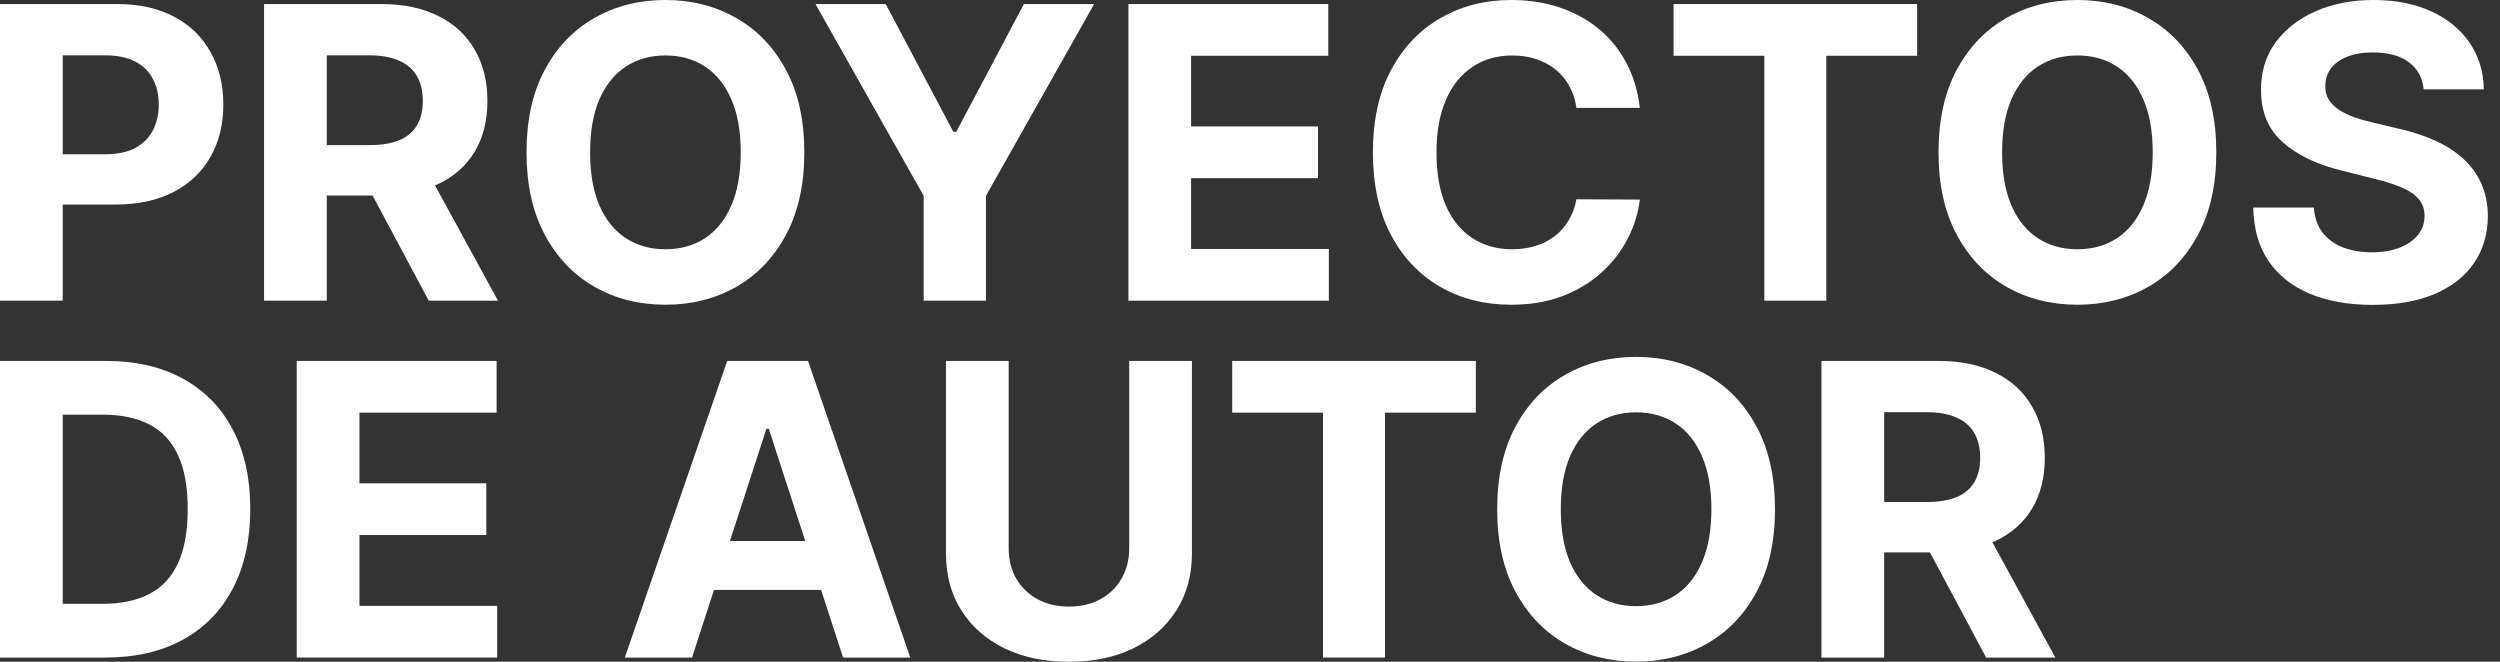
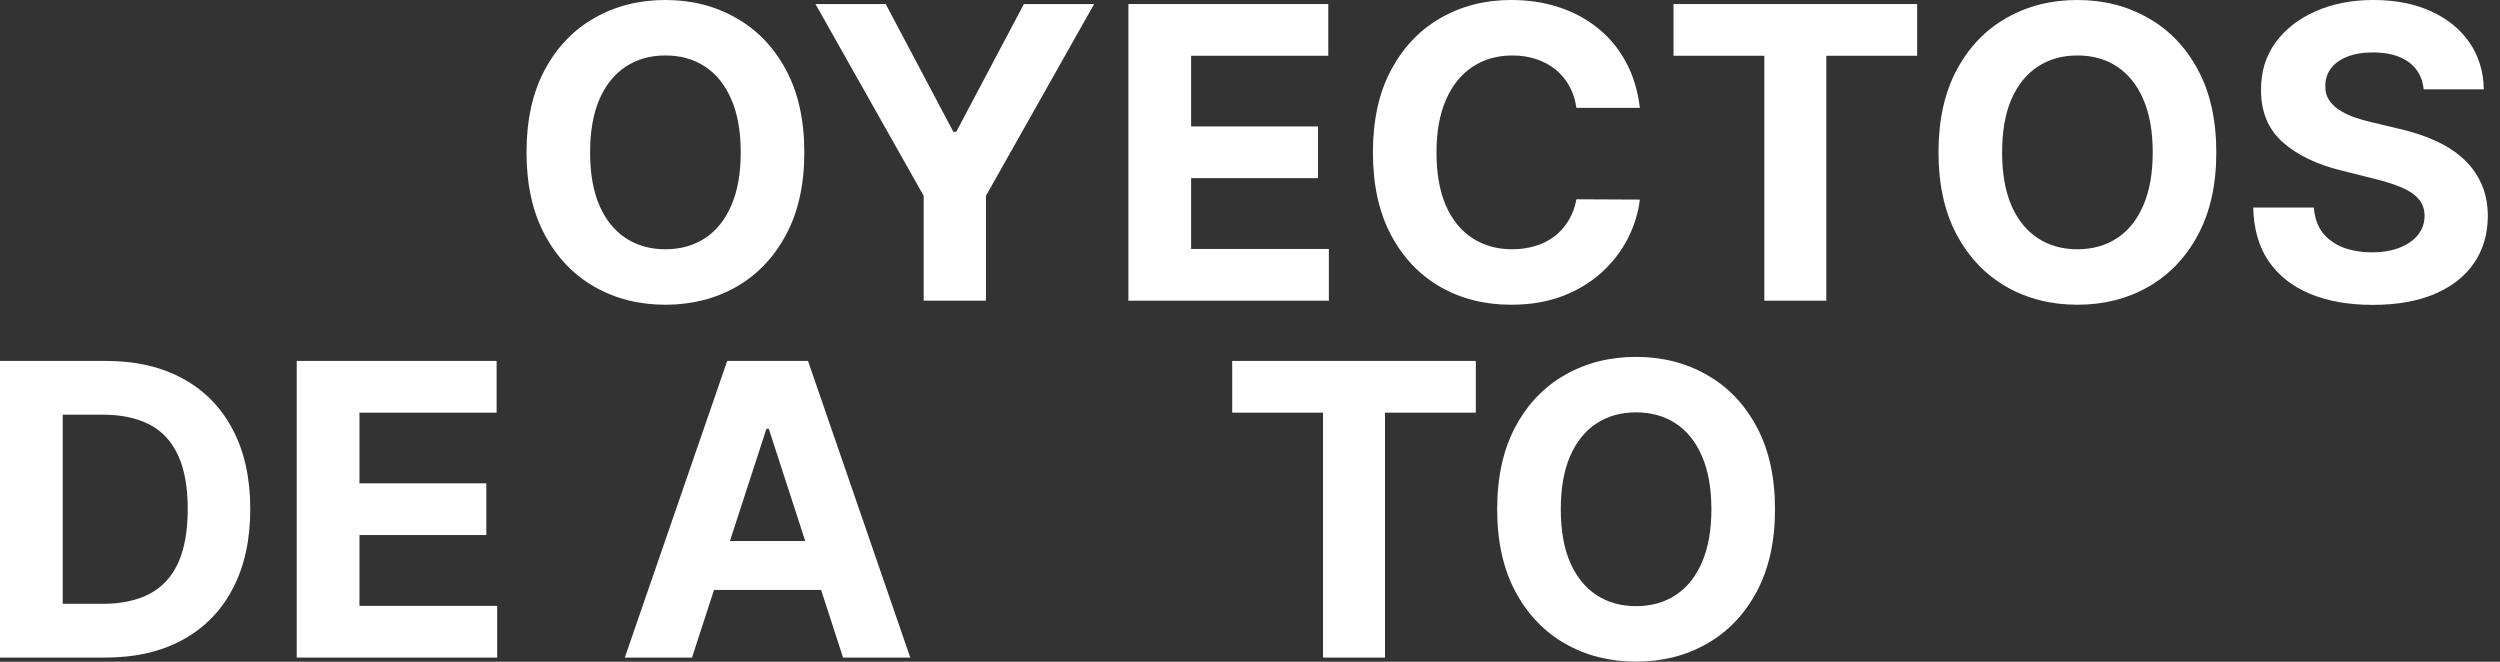
<svg xmlns="http://www.w3.org/2000/svg" width="102" height="27" viewBox="0 0 102 27" fill="none">
  <rect x="0" y="0" width="102" height="27" fill="#333333" stroke="none" />
-   <path d="M0 12.268V0.165H4.775C5.693 0.165 6.475 0.341 7.121 0.691C7.767 1.038 8.259 1.521 8.598 2.139C8.941 2.754 9.112 3.463 9.112 4.267C9.112 5.07 8.939 5.779 8.592 6.394C8.246 7.009 7.743 7.487 7.085 7.83C6.431 8.173 5.64 8.344 4.71 8.344H1.666V6.293H4.296C4.789 6.293 5.194 6.209 5.513 6.039C5.837 5.866 6.077 5.628 6.234 5.324C6.396 5.017 6.477 4.664 6.477 4.267C6.477 3.865 6.396 3.514 6.234 3.215C6.077 2.911 5.837 2.677 5.513 2.511C5.19 2.342 4.781 2.257 4.284 2.257H2.559V12.268H0Z" fill="white" />
-   <path d="M10.774 12.268V0.165H15.549C16.463 0.165 17.243 0.329 17.889 0.656C18.539 0.979 19.034 1.438 19.372 2.033C19.715 2.624 19.887 3.319 19.887 4.119C19.887 4.923 19.713 5.614 19.366 6.193C19.02 6.768 18.518 7.209 17.86 7.517C17.206 7.824 16.414 7.978 15.484 7.978H12.287V5.921H15.07C15.559 5.921 15.965 5.854 16.288 5.72C16.611 5.586 16.851 5.385 17.009 5.118C17.17 4.85 17.251 4.517 17.251 4.119C17.251 3.717 17.17 3.378 17.009 3.102C16.851 2.827 16.609 2.618 16.282 2.476C15.959 2.33 15.551 2.257 15.059 2.257H13.333V12.268H10.774ZM17.31 6.76L20.318 12.268H17.493L14.55 6.76H17.31Z" fill="white" />
  <path d="M32.816 6.217C32.816 7.536 32.566 8.659 32.066 9.585C31.569 10.511 30.892 11.218 30.033 11.707C29.178 12.191 28.217 12.433 27.149 12.433C26.074 12.433 25.108 12.189 24.254 11.701C23.399 11.212 22.723 10.505 22.227 9.579C21.73 8.653 21.482 7.532 21.482 6.217C21.482 4.897 21.73 3.774 22.227 2.848C22.723 1.923 23.399 1.217 24.254 0.733C25.108 0.244 26.074 0 27.149 0C28.217 0 29.178 0.244 30.033 0.733C30.892 1.217 31.569 1.923 32.066 2.848C32.566 3.774 32.816 4.897 32.816 6.217ZM30.222 6.217C30.222 5.362 30.094 4.641 29.838 4.054C29.586 3.467 29.229 3.022 28.768 2.718C28.307 2.415 27.768 2.263 27.149 2.263C26.531 2.263 25.991 2.415 25.53 2.718C25.069 3.022 24.711 3.467 24.454 4.054C24.202 4.641 24.076 5.362 24.076 6.217C24.076 7.072 24.202 7.793 24.454 8.38C24.711 8.967 25.069 9.412 25.53 9.715C25.991 10.018 26.531 10.17 27.149 10.17C27.768 10.17 28.307 10.018 28.768 9.715C29.229 9.412 29.586 8.967 29.838 8.38C30.094 7.793 30.222 7.072 30.222 6.217Z" fill="white" />
  <path d="M33.271 0.165H36.137L38.897 5.378H39.015L41.775 0.165H44.641L40.227 7.989V12.268H37.686V7.989L33.271 0.165Z" fill="white" />
  <path d="M46.039 12.268V0.165H54.194V2.275H48.597V5.159H53.774V7.269H48.597V10.158H54.217V12.268H46.039Z" fill="white" />
  <path d="M66.906 4.402H64.318C64.27 4.068 64.174 3.77 64.028 3.51C63.883 3.246 63.695 3.022 63.467 2.837C63.238 2.651 62.974 2.51 62.675 2.411C62.38 2.313 62.058 2.263 61.712 2.263C61.085 2.263 60.54 2.419 60.075 2.73C59.61 3.037 59.249 3.487 58.993 4.077C58.737 4.664 58.609 5.378 58.609 6.217C58.609 7.079 58.737 7.804 58.993 8.391C59.253 8.978 59.616 9.422 60.081 9.721C60.546 10.02 61.083 10.17 61.694 10.17C62.037 10.17 62.354 10.125 62.645 10.034C62.941 9.944 63.203 9.812 63.431 9.638C63.66 9.461 63.849 9.246 63.999 8.994C64.152 8.742 64.259 8.454 64.318 8.131L66.906 8.143C66.839 8.699 66.672 9.234 66.404 9.75C66.14 10.263 65.783 10.722 65.334 11.127C64.889 11.529 64.357 11.848 63.739 12.085C63.124 12.317 62.429 12.433 61.653 12.433C60.573 12.433 59.608 12.189 58.757 11.701C57.91 11.212 57.24 10.505 56.748 9.579C56.259 8.653 56.015 7.532 56.015 6.217C56.015 4.897 56.263 3.774 56.76 2.848C57.256 1.923 57.93 1.217 58.781 0.733C59.632 0.244 60.589 0 61.653 0C62.354 0 63.004 0.098 63.603 0.295C64.206 0.492 64.739 0.78 65.204 1.158C65.669 1.532 66.047 1.991 66.339 2.535C66.634 3.079 66.823 3.701 66.906 4.402Z" fill="white" />
  <path d="M68.28 2.275V0.165H78.22V2.275H74.514V12.268H71.985V2.275H68.28Z" fill="white" />
  <path d="M90.425 6.217C90.425 7.536 90.175 8.659 89.675 9.585C89.179 10.511 88.501 11.218 87.642 11.707C86.787 12.191 85.826 12.433 84.758 12.433C83.683 12.433 82.718 12.189 81.863 11.701C81.008 11.212 80.332 10.505 79.836 9.579C79.339 8.653 79.091 7.532 79.091 6.217C79.091 4.897 79.339 3.774 79.836 2.848C80.332 1.923 81.008 1.217 81.863 0.733C82.718 0.244 83.683 0 84.758 0C85.826 0 86.787 0.244 87.642 0.733C88.501 1.217 89.179 1.923 89.675 2.848C90.175 3.774 90.425 4.897 90.425 6.217ZM87.831 6.217C87.831 5.362 87.703 4.641 87.447 4.054C87.195 3.467 86.838 3.022 86.377 2.718C85.917 2.415 85.377 2.263 84.758 2.263C84.14 2.263 83.6 2.415 83.139 2.718C82.678 3.022 82.32 3.467 82.064 4.054C81.811 4.641 81.686 5.362 81.686 6.217C81.686 7.072 81.811 7.793 82.064 8.38C82.32 8.967 82.678 9.412 83.139 9.715C83.6 10.018 84.14 10.17 84.758 10.17C85.377 10.17 85.917 10.018 86.377 9.715C86.838 9.412 87.195 8.967 87.447 8.38C87.703 7.793 87.831 7.072 87.831 6.217Z" fill="white" />
  <path d="M98.886 3.646C98.839 3.169 98.636 2.799 98.278 2.535C97.919 2.271 97.433 2.139 96.818 2.139C96.4 2.139 96.048 2.198 95.76 2.316C95.473 2.431 95.252 2.59 95.098 2.795C94.949 3 94.874 3.232 94.874 3.492C94.866 3.709 94.911 3.898 95.01 4.06C95.112 4.221 95.252 4.361 95.429 4.479C95.606 4.594 95.811 4.694 96.044 4.781C96.276 4.863 96.525 4.934 96.788 4.993L97.876 5.253C98.404 5.372 98.888 5.529 99.329 5.726C99.771 5.923 100.153 6.165 100.476 6.453C100.799 6.741 101.049 7.079 101.226 7.469C101.408 7.859 101.5 8.307 101.504 8.811C101.5 9.552 101.311 10.194 100.937 10.737C100.566 11.277 100.031 11.697 99.329 11.996C98.632 12.291 97.791 12.439 96.806 12.439C95.829 12.439 94.978 12.29 94.253 11.99C93.532 11.691 92.969 11.248 92.563 10.661C92.161 10.07 91.951 9.339 91.931 8.468H94.407C94.434 8.874 94.551 9.213 94.756 9.485C94.964 9.752 95.242 9.955 95.589 10.093C95.939 10.227 96.335 10.294 96.777 10.294C97.21 10.294 97.586 10.231 97.905 10.105C98.228 9.979 98.478 9.804 98.656 9.579C98.833 9.355 98.922 9.097 98.922 8.805C98.922 8.533 98.841 8.305 98.679 8.12C98.522 7.934 98.289 7.777 97.982 7.647C97.679 7.517 97.306 7.399 96.865 7.292L95.547 6.961C94.527 6.713 93.721 6.325 93.13 5.797C92.54 5.269 92.246 4.558 92.25 3.664C92.246 2.931 92.441 2.291 92.835 1.743C93.233 1.196 93.779 0.768 94.472 0.461C95.165 0.154 95.953 0 96.836 0C97.734 0 98.518 0.154 99.188 0.461C99.861 0.768 100.385 1.196 100.76 1.743C101.134 2.291 101.327 2.925 101.339 3.646H98.886Z" fill="white" />
  <path d="M4.29 26.829H0V14.726H4.326C5.543 14.726 6.591 14.969 7.469 15.453C8.348 15.934 9.024 16.625 9.496 17.527C9.973 18.429 10.211 19.509 10.211 20.766C10.211 22.026 9.973 23.11 9.496 24.016C9.024 24.922 8.344 25.617 7.458 26.102C6.575 26.586 5.519 26.829 4.29 26.829ZM2.559 24.636H4.184C4.94 24.636 5.576 24.502 6.093 24.234C6.613 23.963 7.003 23.543 7.263 22.976C7.527 22.404 7.659 21.668 7.659 20.766C7.659 19.871 7.527 19.14 7.263 18.573C7.003 18.006 6.615 17.588 6.098 17.32C5.582 17.052 4.946 16.919 4.19 16.919H2.559V24.636Z" fill="white" />
  <path d="M12.107 26.829V14.726H20.262V16.836H14.666V19.72H19.842V21.829H14.666V24.719H20.285V26.829H12.107Z" fill="white" />
  <path d="M28.234 26.829H25.492L29.67 14.726H32.967L37.139 26.829H34.397L31.366 17.492H31.271L28.234 26.829ZM28.062 22.072H34.539V24.069H28.062V22.072Z" fill="white" />
-   <path d="M46.071 14.726H48.63V22.586C48.63 23.468 48.419 24.24 47.998 24.902C47.58 25.564 46.995 26.08 46.242 26.45C45.49 26.817 44.613 27 43.613 27C42.608 27 41.73 26.817 40.977 26.45C40.225 26.08 39.64 25.564 39.222 24.902C38.804 24.24 38.596 23.468 38.596 22.586V14.726H41.154V22.367C41.154 22.828 41.255 23.238 41.456 23.596C41.661 23.955 41.948 24.236 42.319 24.441C42.689 24.646 43.12 24.748 43.613 24.748C44.109 24.748 44.541 24.646 44.907 24.441C45.277 24.236 45.563 23.955 45.764 23.596C45.969 23.238 46.071 22.828 46.071 22.367V14.726Z" fill="white" />
  <path d="M50.274 16.836V14.726H60.214V16.836H56.508V26.829H53.979V16.836H50.274Z" fill="white" />
  <path d="M72.42 20.777C72.42 22.097 72.169 23.22 71.669 24.146C71.173 25.072 70.495 25.779 69.636 26.267C68.781 26.752 67.82 26.994 66.752 26.994C65.677 26.994 64.712 26.75 63.857 26.261C63.002 25.773 62.326 25.066 61.83 24.14C61.334 23.214 61.085 22.093 61.085 20.777C61.085 19.458 61.334 18.335 61.83 17.409C62.326 16.483 63.002 15.778 63.857 15.293C64.712 14.805 65.677 14.561 66.752 14.561C67.82 14.561 68.781 14.805 69.636 15.293C70.495 15.778 71.173 16.483 71.669 17.409C72.169 18.335 72.42 19.458 72.42 20.777ZM69.825 20.777C69.825 19.922 69.697 19.202 69.441 18.615C69.189 18.028 68.833 17.582 68.372 17.279C67.911 16.976 67.371 16.824 66.752 16.824C66.134 16.824 65.594 16.976 65.133 17.279C64.672 17.582 64.314 18.028 64.058 18.615C63.806 19.202 63.68 19.922 63.68 20.777C63.68 21.632 63.806 22.353 64.058 22.94C64.314 23.527 64.672 23.972 65.133 24.276C65.594 24.579 66.134 24.731 66.752 24.731C67.371 24.731 67.911 24.579 68.372 24.276C68.833 23.972 69.189 23.527 69.441 22.94C69.697 22.353 69.825 21.632 69.825 20.777Z" fill="white" />
-   <path d="M74.315 26.829V14.726H79.09C80.004 14.726 80.784 14.89 81.43 15.217C82.08 15.54 82.574 15.999 82.913 16.594C83.256 17.184 83.427 17.88 83.427 18.68C83.427 19.483 83.254 20.175 82.907 20.754C82.561 21.329 82.058 21.77 81.4 22.078C80.746 22.385 79.954 22.538 79.025 22.538H75.828V20.482H78.611C79.1 20.482 79.505 20.415 79.829 20.281C80.151 20.147 80.392 19.946 80.549 19.678C80.711 19.41 80.792 19.078 80.792 18.68C80.792 18.278 80.711 17.939 80.549 17.663C80.392 17.387 80.15 17.179 79.823 17.037C79.499 16.891 79.092 16.818 78.599 16.818H76.874V26.829H74.315ZM80.851 21.321L83.859 26.829H81.034L78.091 21.321H80.851Z" fill="white" />
</svg>